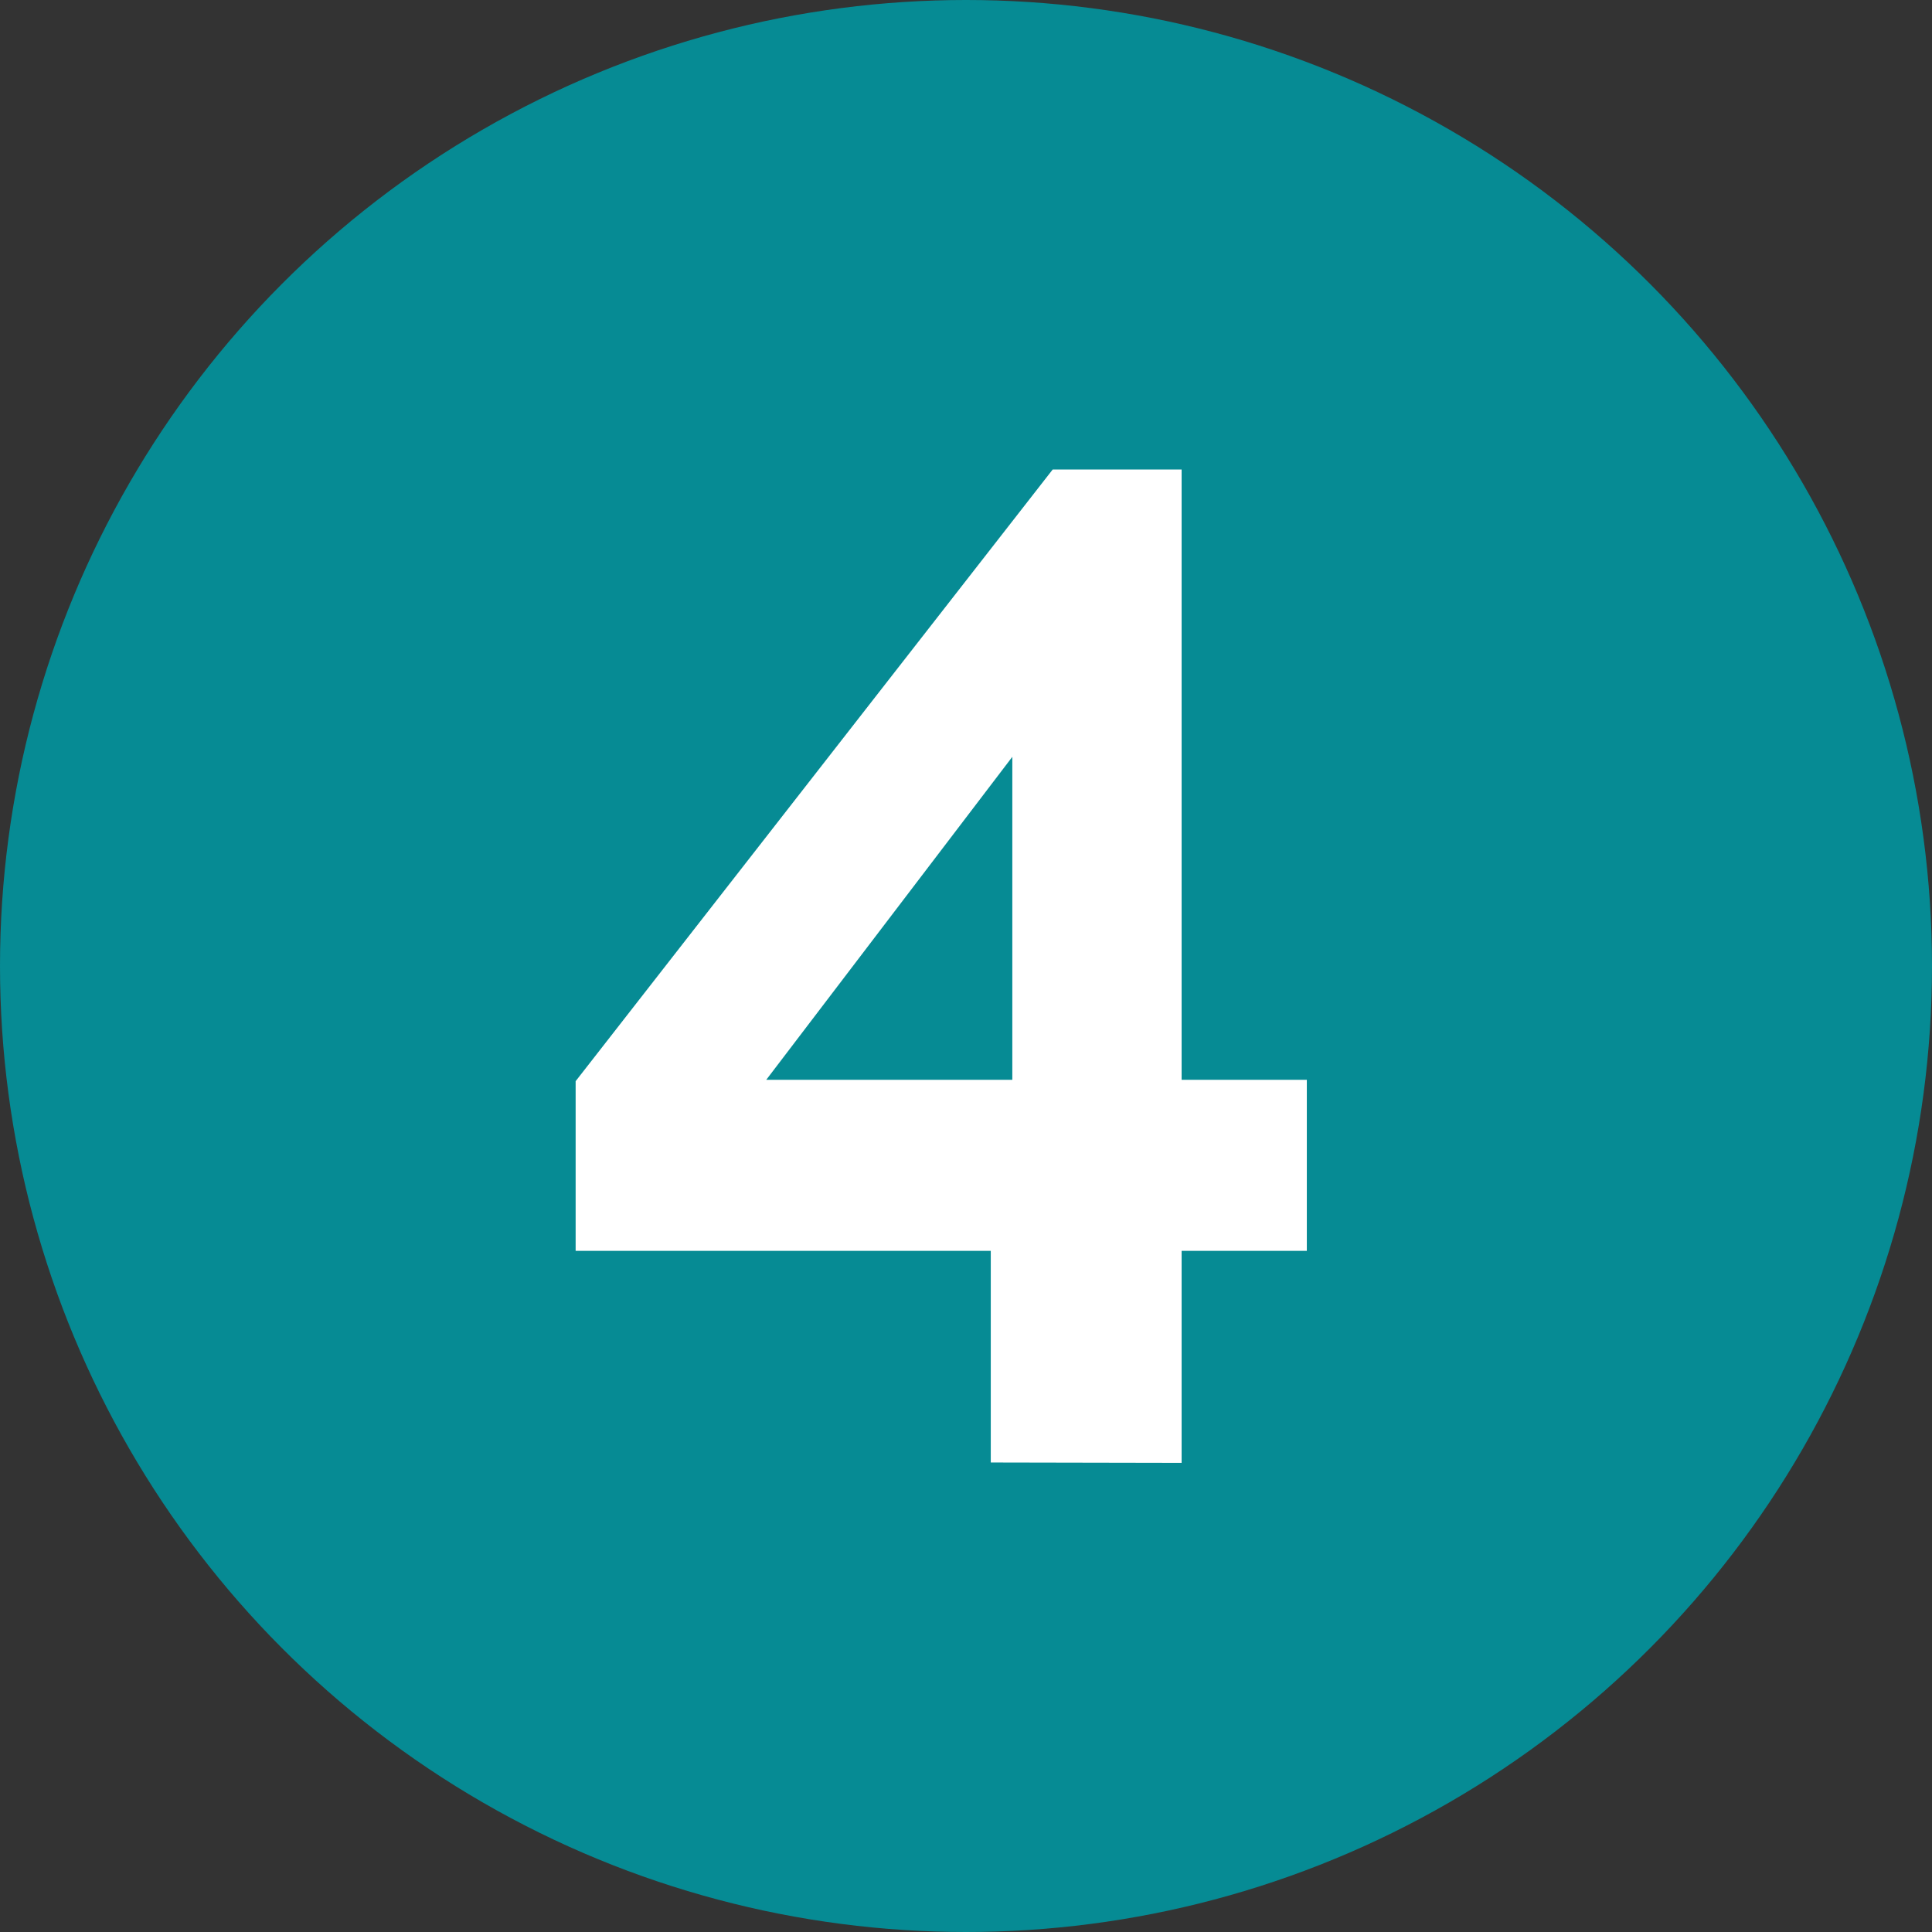
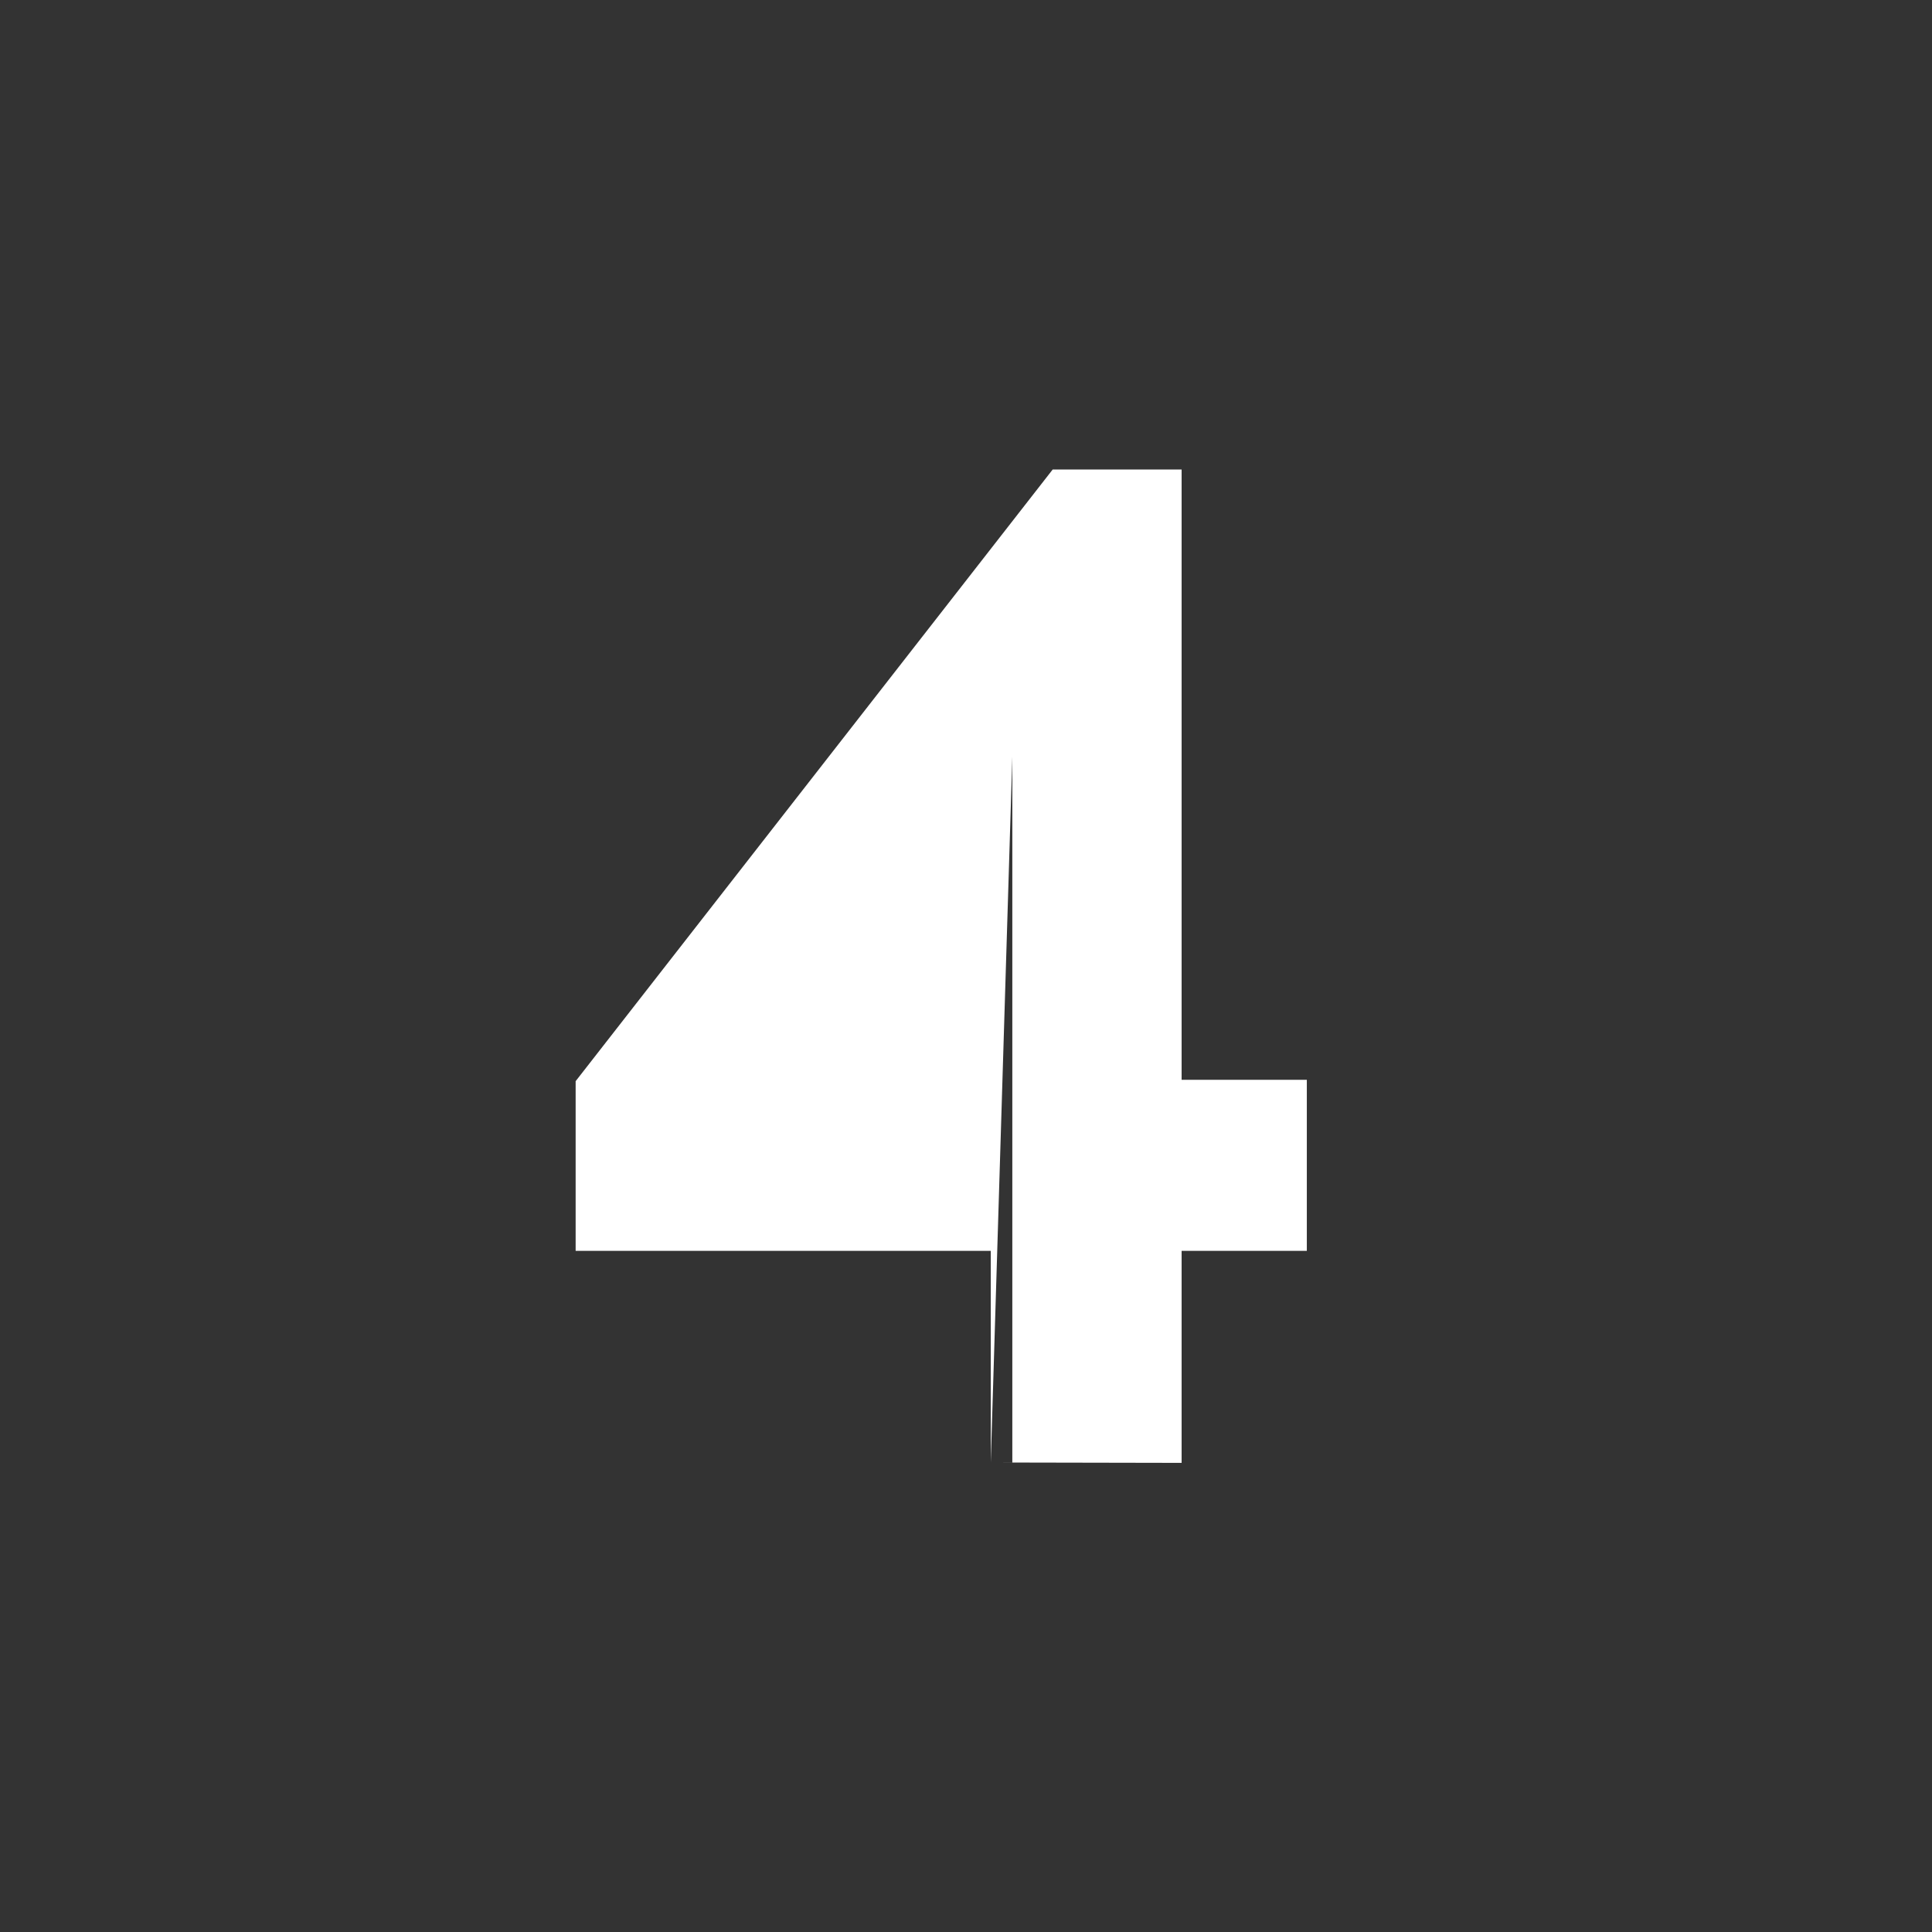
<svg xmlns="http://www.w3.org/2000/svg" viewBox="0 0 156 156">
  <rect x="0" y="0" width="156" height="156" fill="#333333" stroke="none" />
  <defs>
    <style>.cls-1{fill:#068b94;}.cls-2{fill:#fff;}</style>
  </defs>
  <g id="Layer_2" data-name="Layer 2">
    <g id="Layer_1-2" data-name="Layer 1">
-       <circle class="cls-1" cx="78" cy="78" r="78" />
-       <path class="cls-2" d="M80,118.09V101H46.48V87.3L85,37.91H95.41V87.19h10.11V101H95.41v17.12ZM61.87,87.19H81.74V61.11Z" />
+       <path class="cls-2" d="M80,118.09V101H46.48V87.3L85,37.91H95.41V87.19h10.11V101H95.41v17.12ZH81.74V61.11Z" />
    </g>
  </g>
</svg>